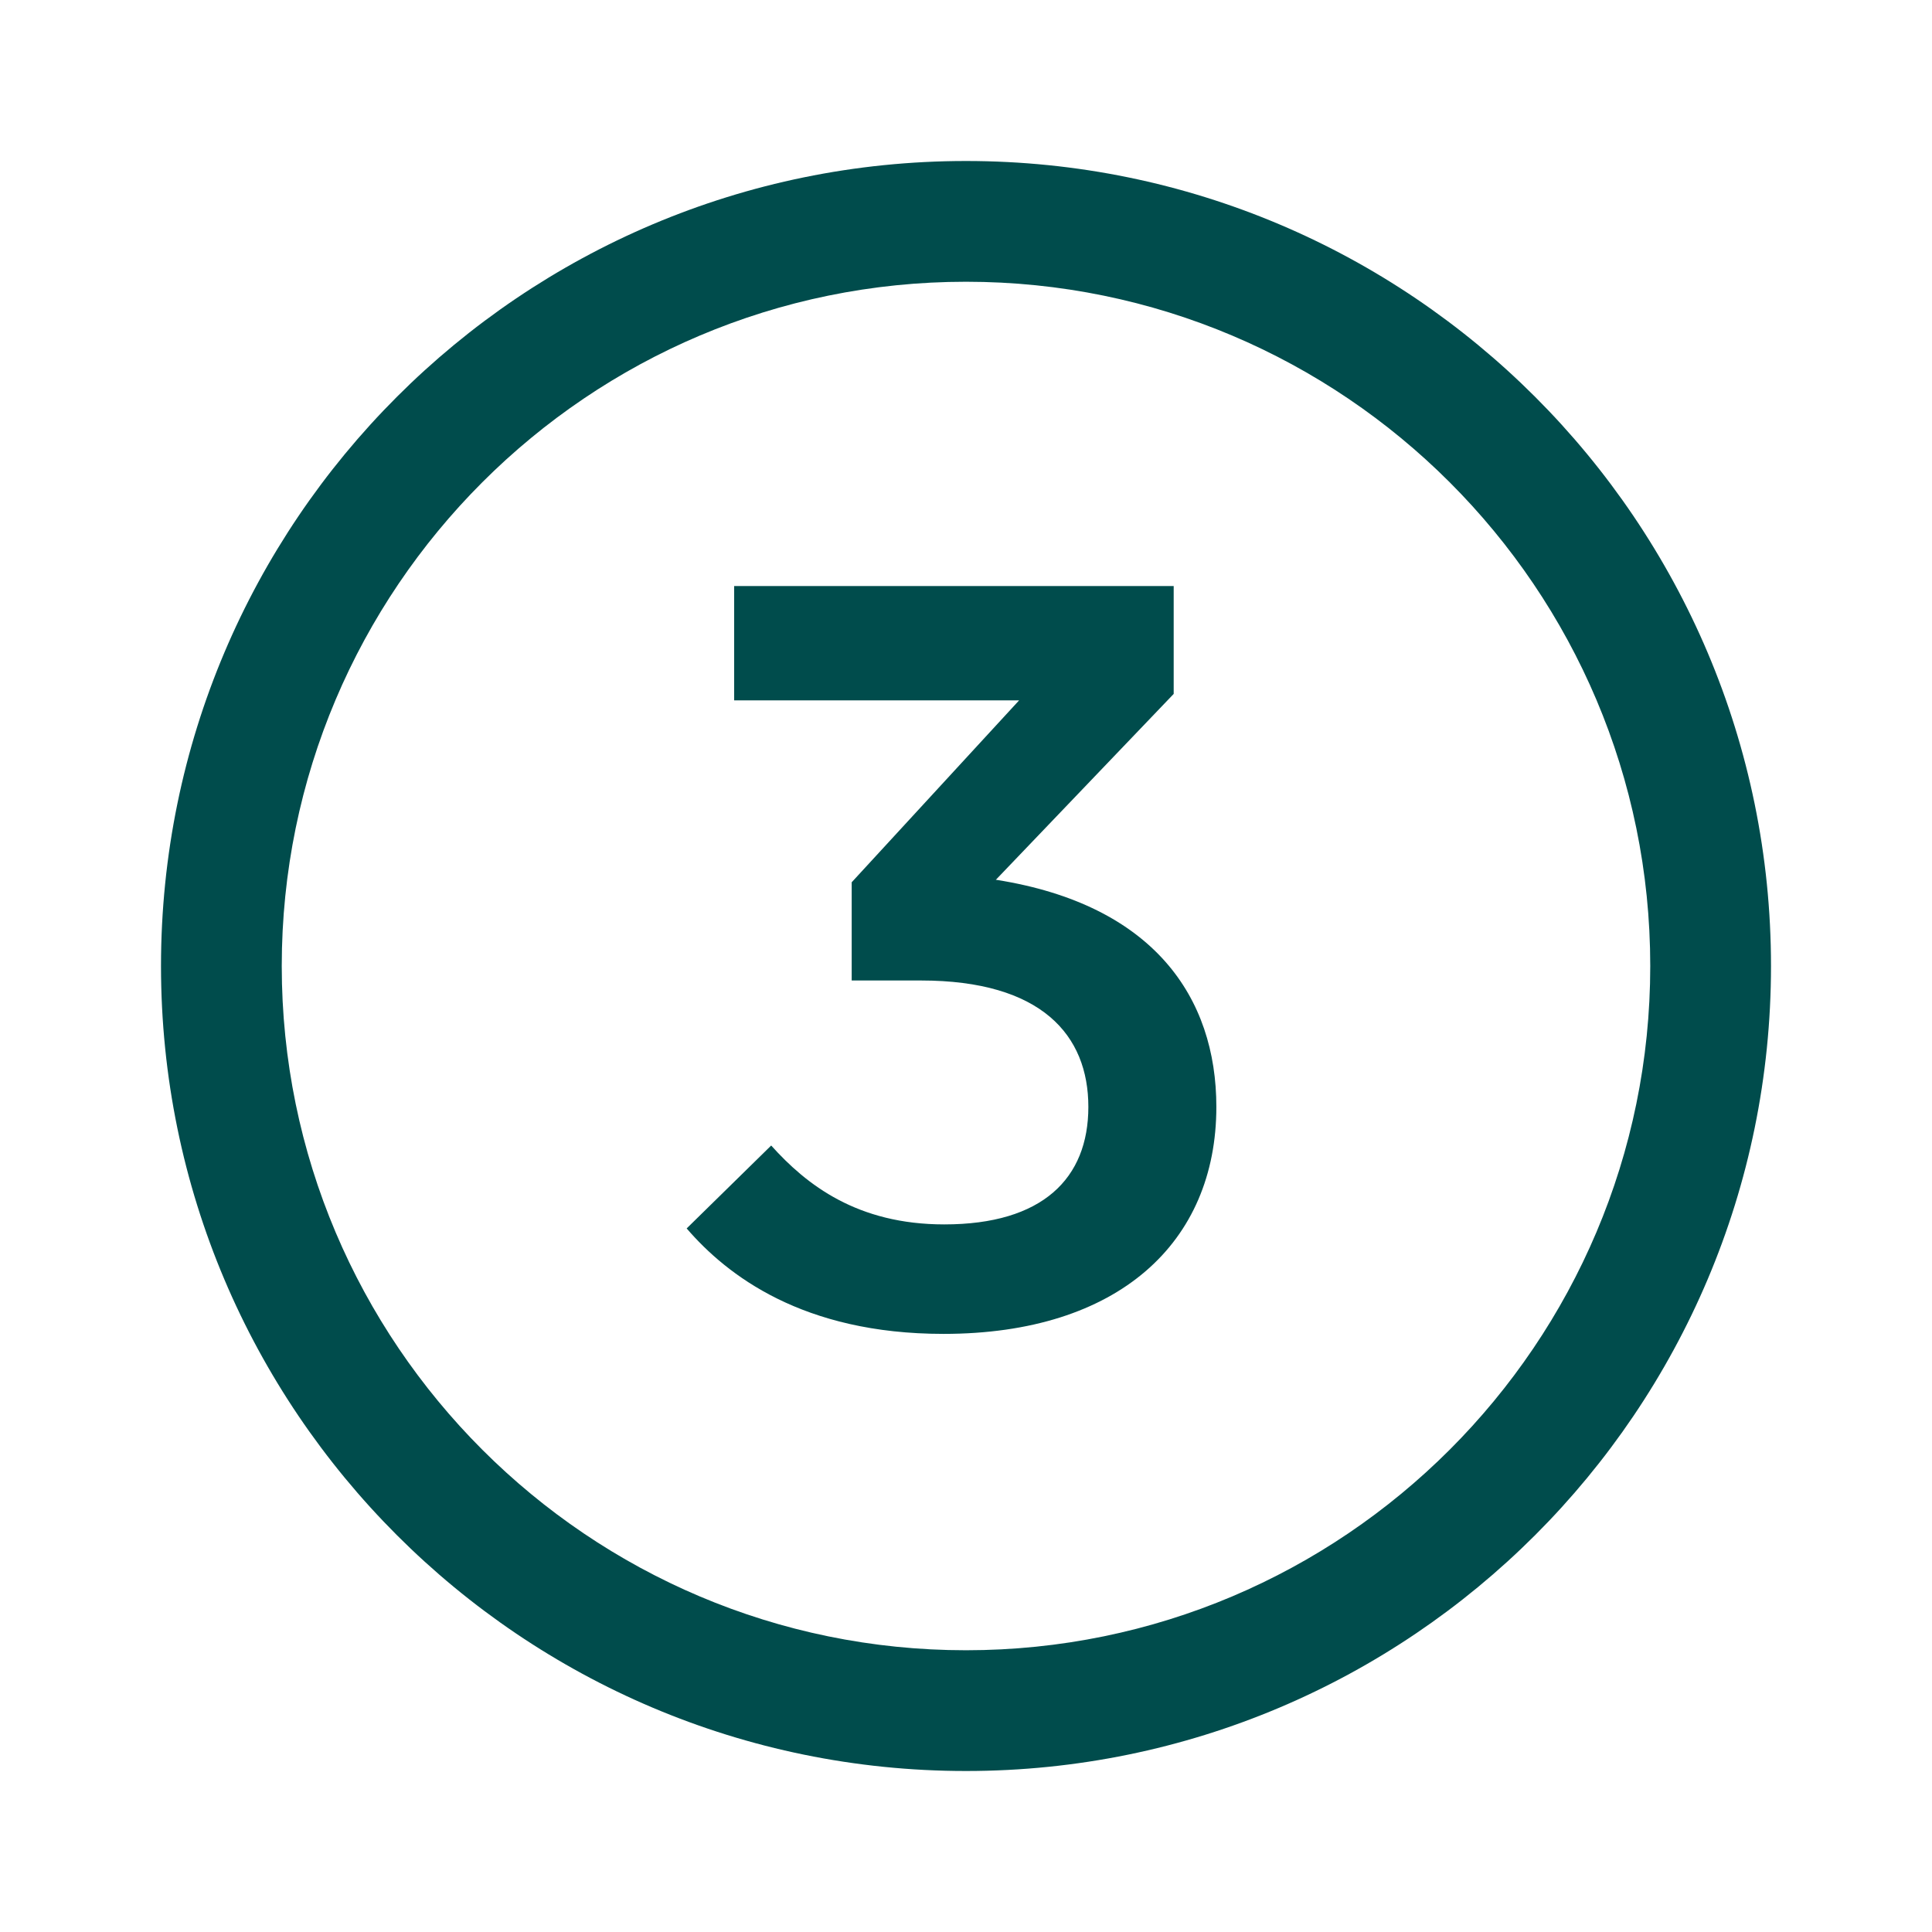
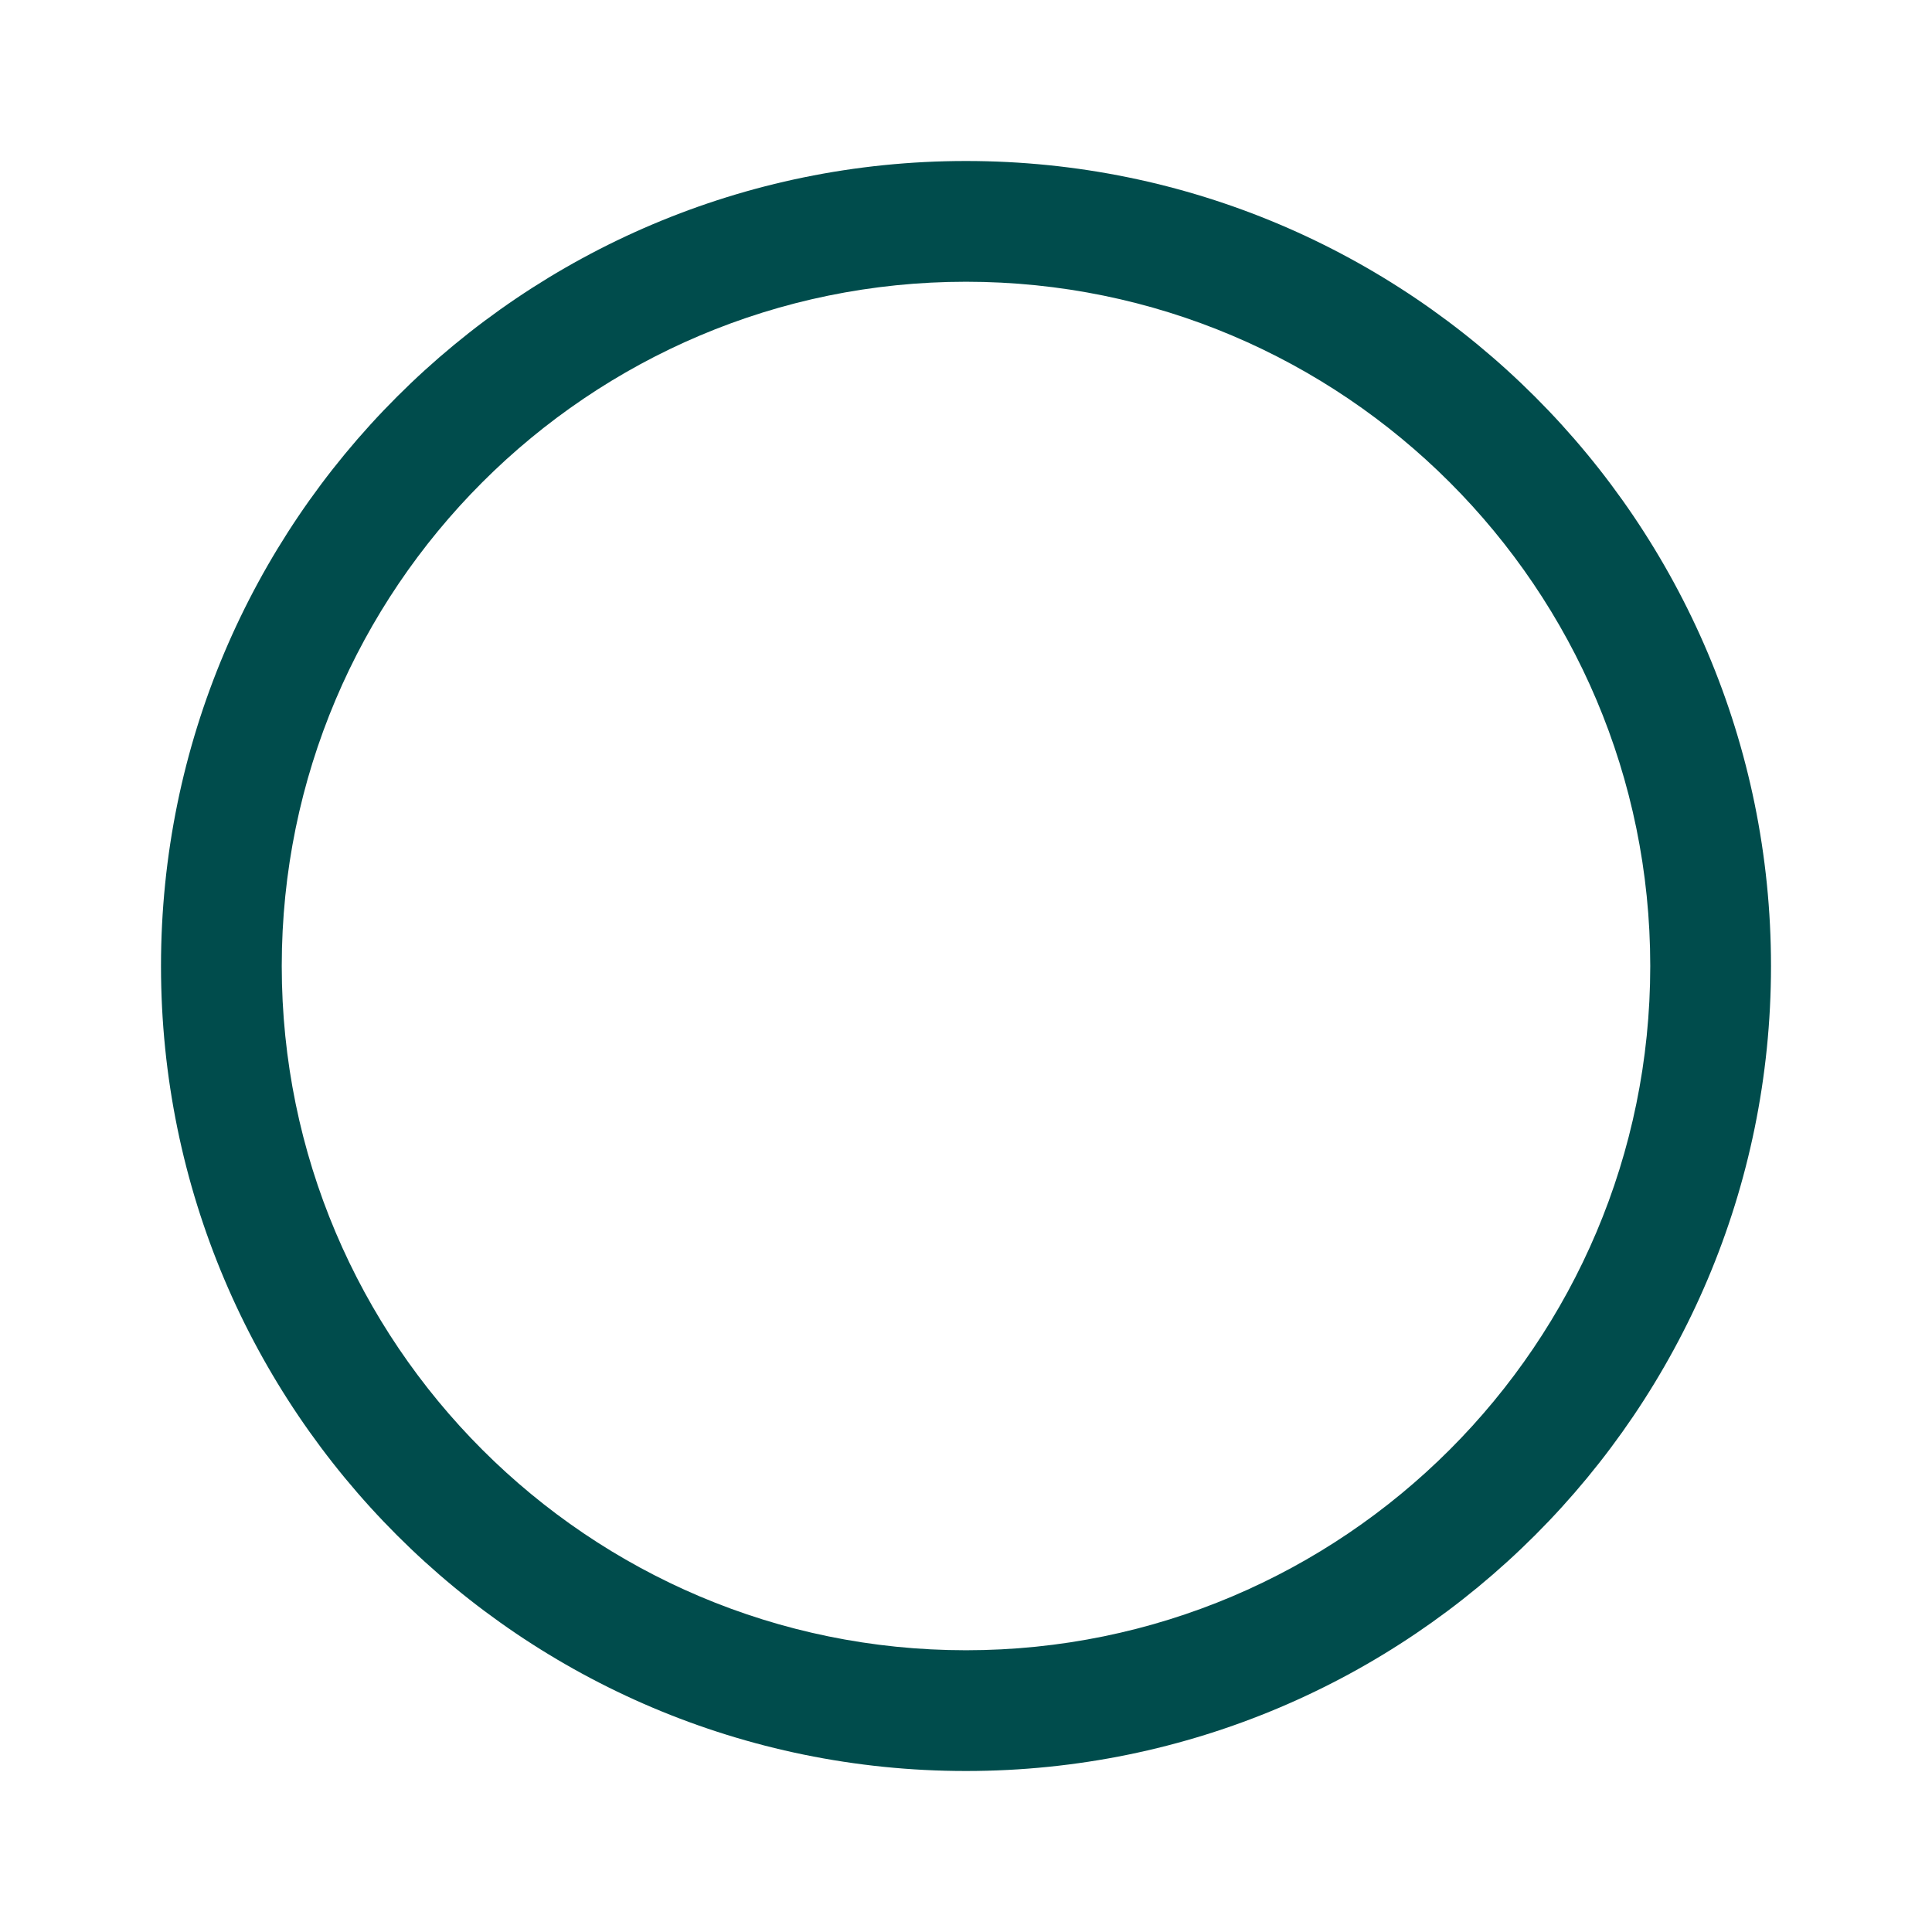
<svg xmlns="http://www.w3.org/2000/svg" id="NEW_ICONS" data-name="NEW ICONS" viewBox="0 0 24 24">
  <defs>
    <style>
      .cls-1 {
        fill: #004c4c;
        stroke-width: 0px;
      }
    </style>
  </defs>
-   <path class="cls-1" d="m12.38,10.93c1.95.31,2.73,1.46,2.73,2.82,0,1.68-1.21,2.82-3.39,2.82-1.75,0-2.69-.73-3.19-1.31l1.05-1.03c.44.49,1.07.98,2.15.98,1.22,0,1.79-.57,1.79-1.46s-.58-1.57-2.08-1.57h-.86v-1.22l2.08-2.26h-3.54v-1.42h5.46v1.34l-2.21,2.31Z" />
  <path class="cls-1" d="m12,3.5c4.69,0,8.5,3.81,8.5,8.5s-3.81,8.5-8.5,8.5S3.5,16.69,3.5,12,7.31,3.5,12,3.5m0-1.5C6.48,2,2,6.48,2,12s4.48,10,10,10,10-4.48,10-10S17.52,2,12,2h0Z" />
</svg>